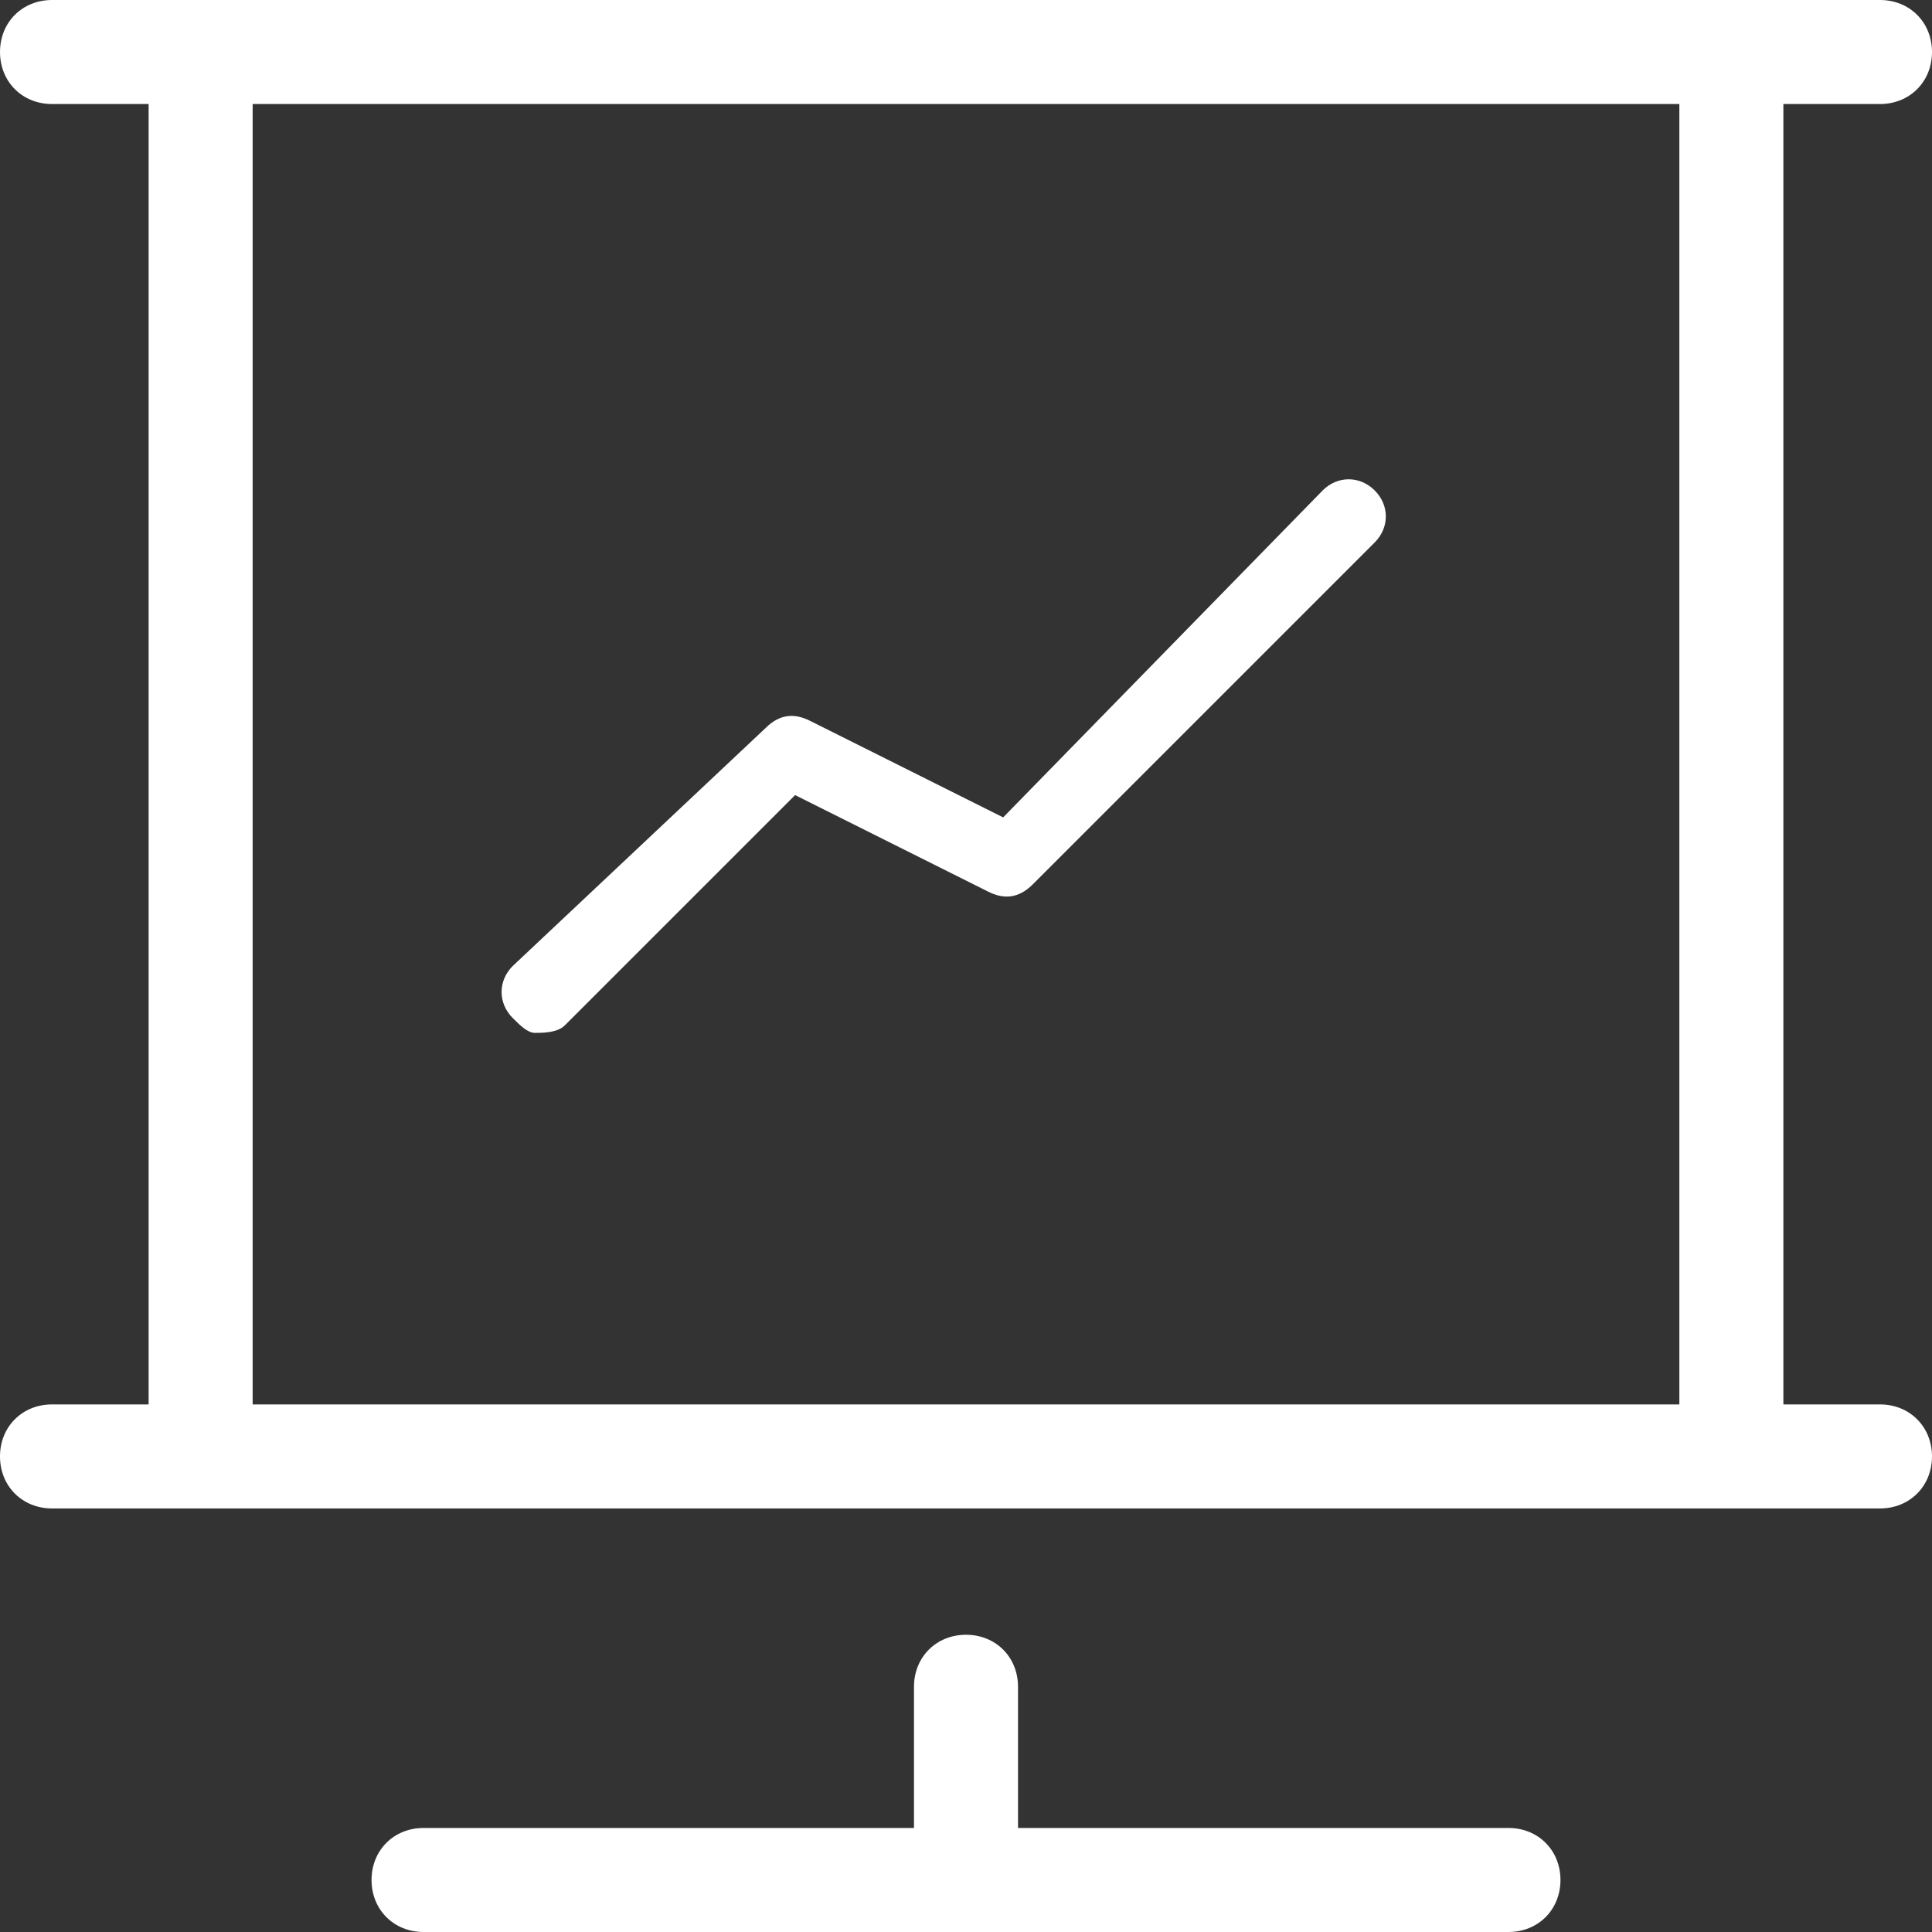
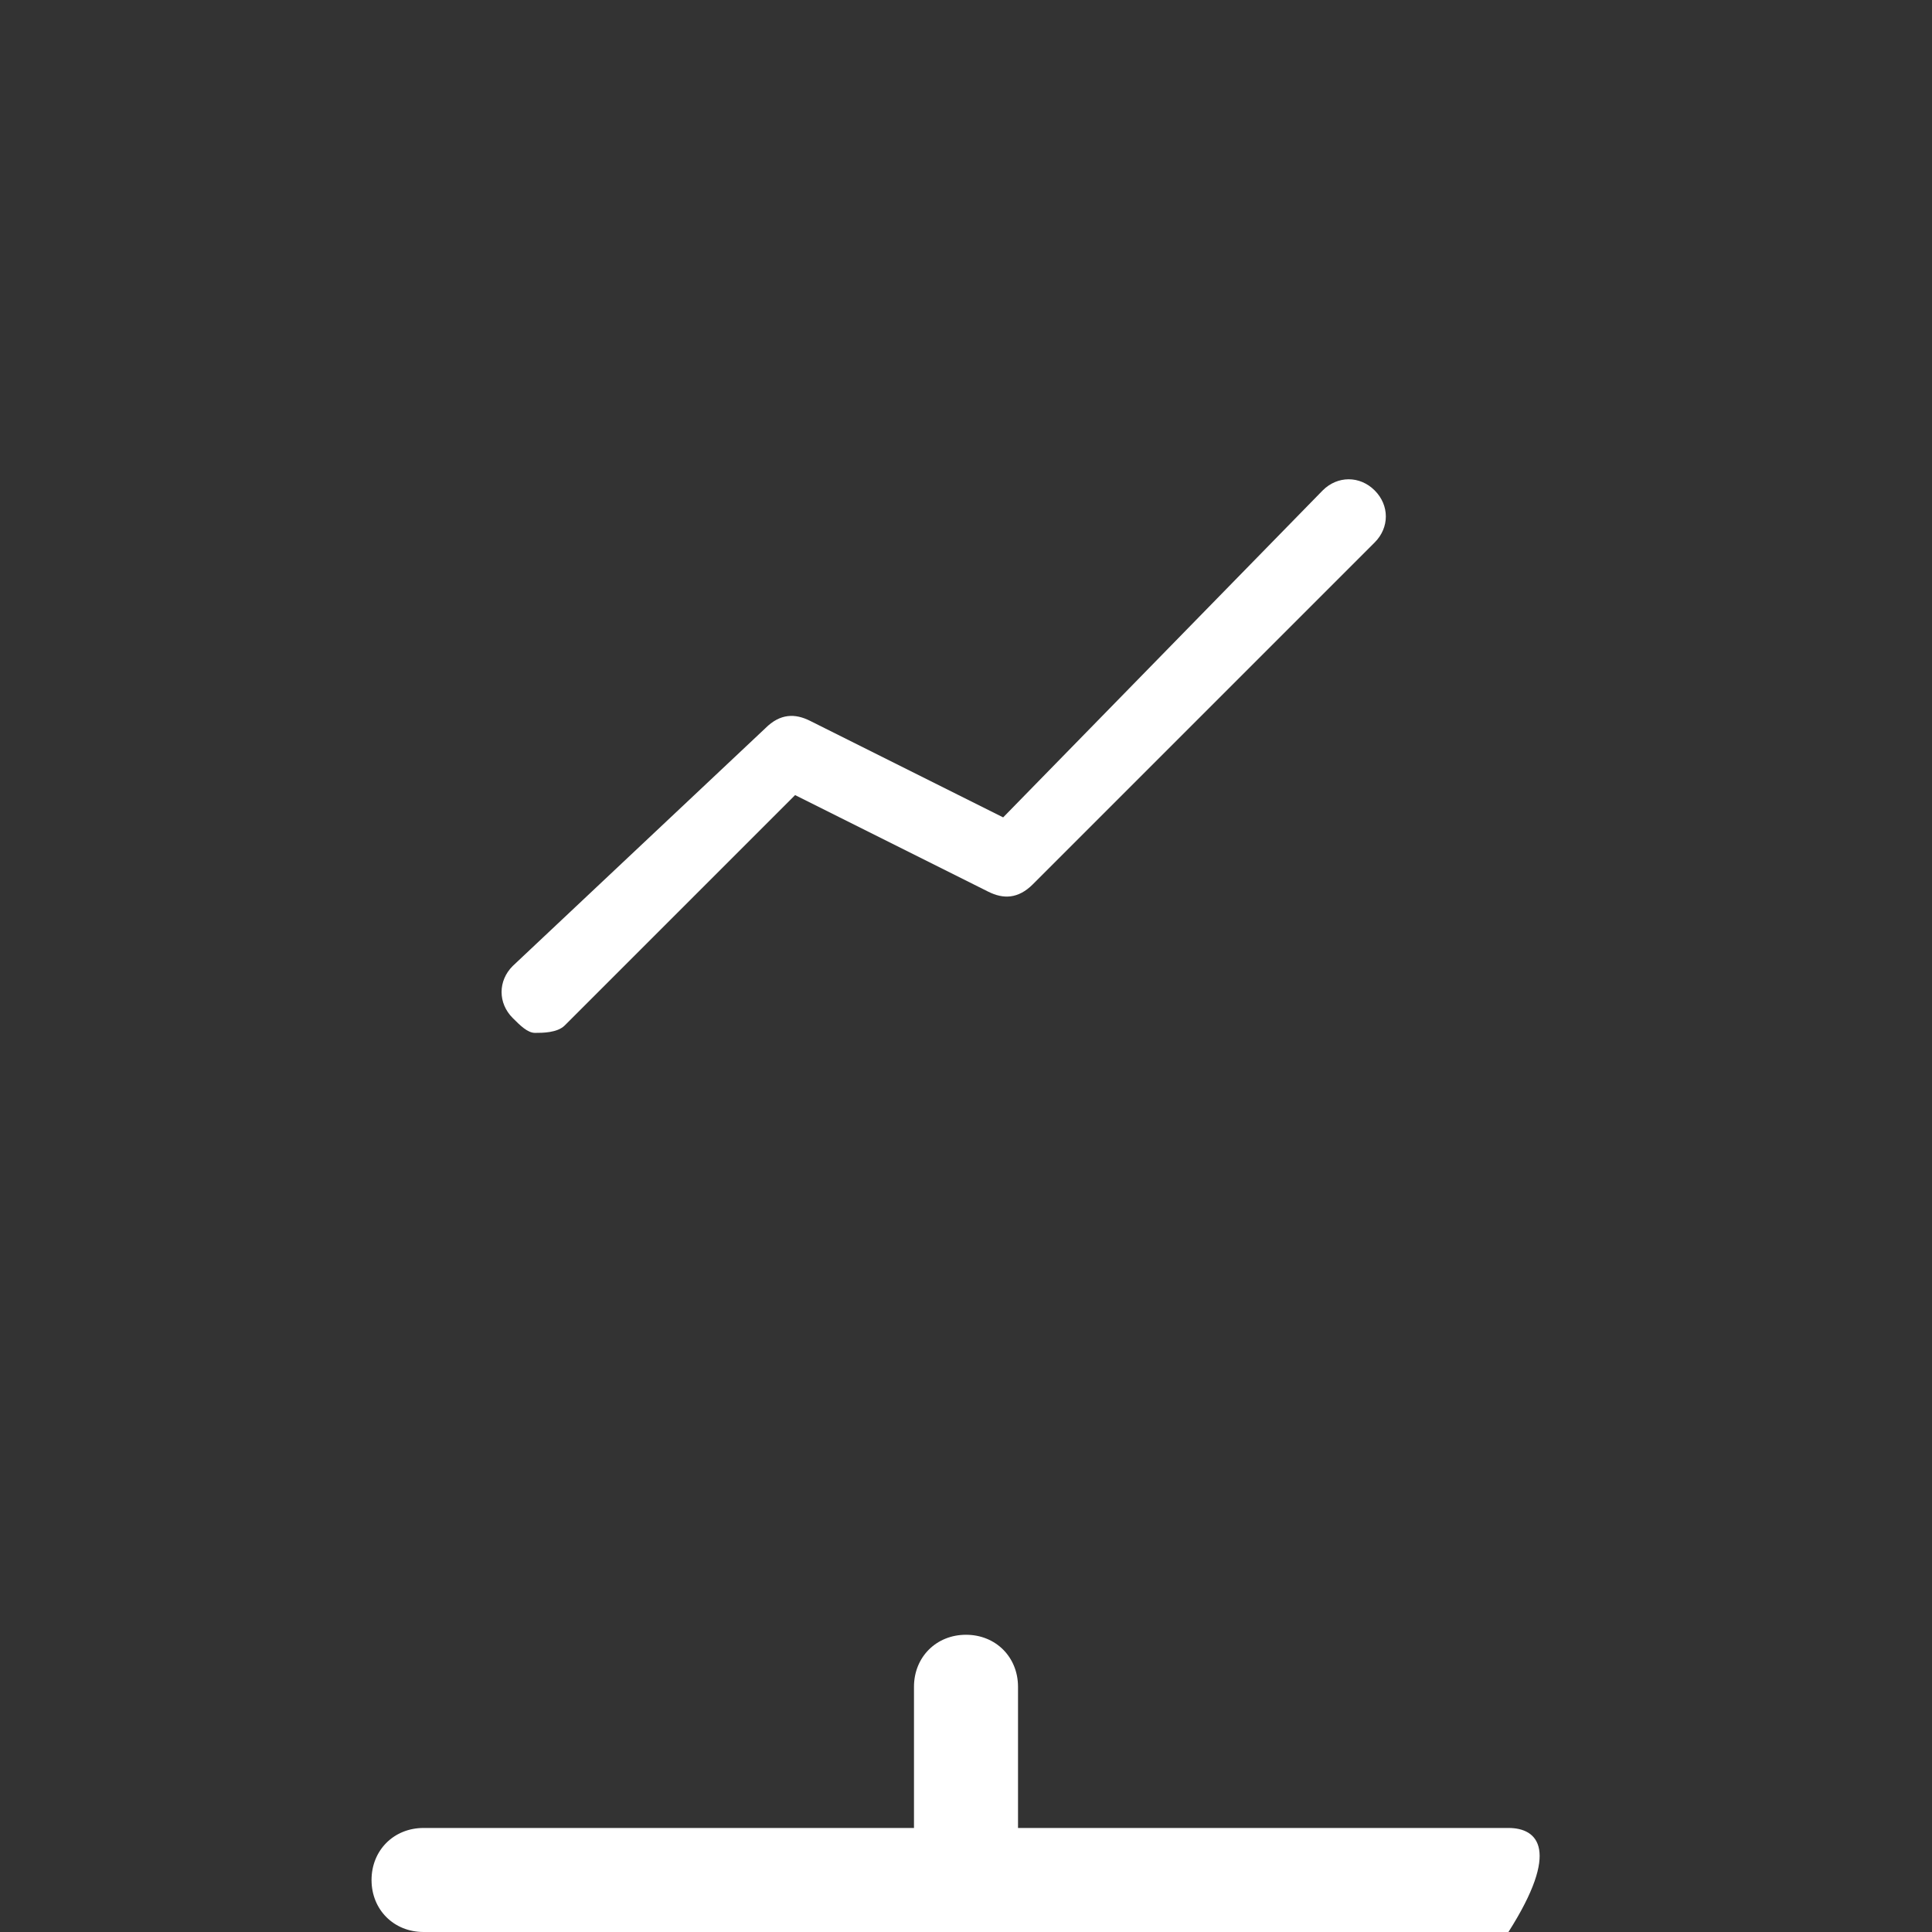
<svg xmlns="http://www.w3.org/2000/svg" width="26px" height="26px" viewBox="0 0 26 26" version="1.1">
  <rect x="0" y="0" width="26" height="26" fill="#333333" stroke="none" />
  <title>分数线</title>
  <desc>Created with Sketch.</desc>
  <g id="Page-1" stroke="none" stroke-width="1" fill="none" fill-rule="evenodd">
    <g id="分数线" fill="#FFFFFF" fill-rule="nonzero">
-       <path d="M25.3,18.9 L24,18.9 L24,1.4 L25.3,1.4 C25.7,1.4 26,1.1 26,0.7 C26,0.3 25.7,0 25.3,0 L0.7,0 C0.3,0 0,0.3 0,0.7 C0,1.1 0.3,1.4 0.7,1.4 L2,1.4 L2,18.9 L0.7,18.9 C0.3,18.9 0,19.2 0,19.6 C0,20 0.3,20.3 0.7,20.3 L25.3,20.3 C25.7,20.3 26,20 26,19.6 C26,19.2 25.7,18.9 25.3,18.9 Z M22.6,18.9 L3.4,18.9 L3.4,1.4 L22.6,1.4 L22.6,18.9 Z" id="形状" />
-       <path d="M7.2,13.9 C7.3,13.9 7.5,13.9 7.6,13.8 L10.7,10.7 L13.3,12 C13.5,12.1 13.7,12.1 13.9,11.9 L18.5,7.3 C18.7,7.1 18.7,6.8 18.5,6.6 C18.3,6.4 18,6.4 17.8,6.6 L13.5,11 L10.9,9.7 C10.7,9.6 10.5,9.6 10.3,9.8 L6.9,13 C6.7,13.2 6.7,13.5 6.9,13.7 C7,13.8 7.1,13.9 7.2,13.9 Z M20.3,24.6 L13.7,24.6 L13.7,22.7 C13.7,22.3 13.4,22 13,22 C12.6,22 12.3,22.3 12.3,22.7 L12.3,24.6 L5.7,24.6 C5.3,24.6 5,24.9 5,25.3 C5,25.7 5.3,26 5.7,26 L20.3,26 C20.7,26 21,25.7 21,25.3 C21,24.9 20.7,24.6 20.3,24.6 Z" id="形状" />
+       <path d="M7.2,13.9 C7.3,13.9 7.5,13.9 7.6,13.8 L10.7,10.7 L13.3,12 C13.5,12.1 13.7,12.1 13.9,11.9 L18.5,7.3 C18.7,7.1 18.7,6.8 18.5,6.6 C18.3,6.4 18,6.4 17.8,6.6 L13.5,11 L10.9,9.7 C10.7,9.6 10.5,9.6 10.3,9.8 L6.9,13 C6.7,13.2 6.7,13.5 6.9,13.7 C7,13.8 7.1,13.9 7.2,13.9 Z M20.3,24.6 L13.7,24.6 L13.7,22.7 C13.7,22.3 13.4,22 13,22 C12.6,22 12.3,22.3 12.3,22.7 L12.3,24.6 L5.7,24.6 C5.3,24.6 5,24.9 5,25.3 C5,25.7 5.3,26 5.7,26 L20.3,26 C21,24.9 20.7,24.6 20.3,24.6 Z" id="形状" />
    </g>
  </g>
</svg>